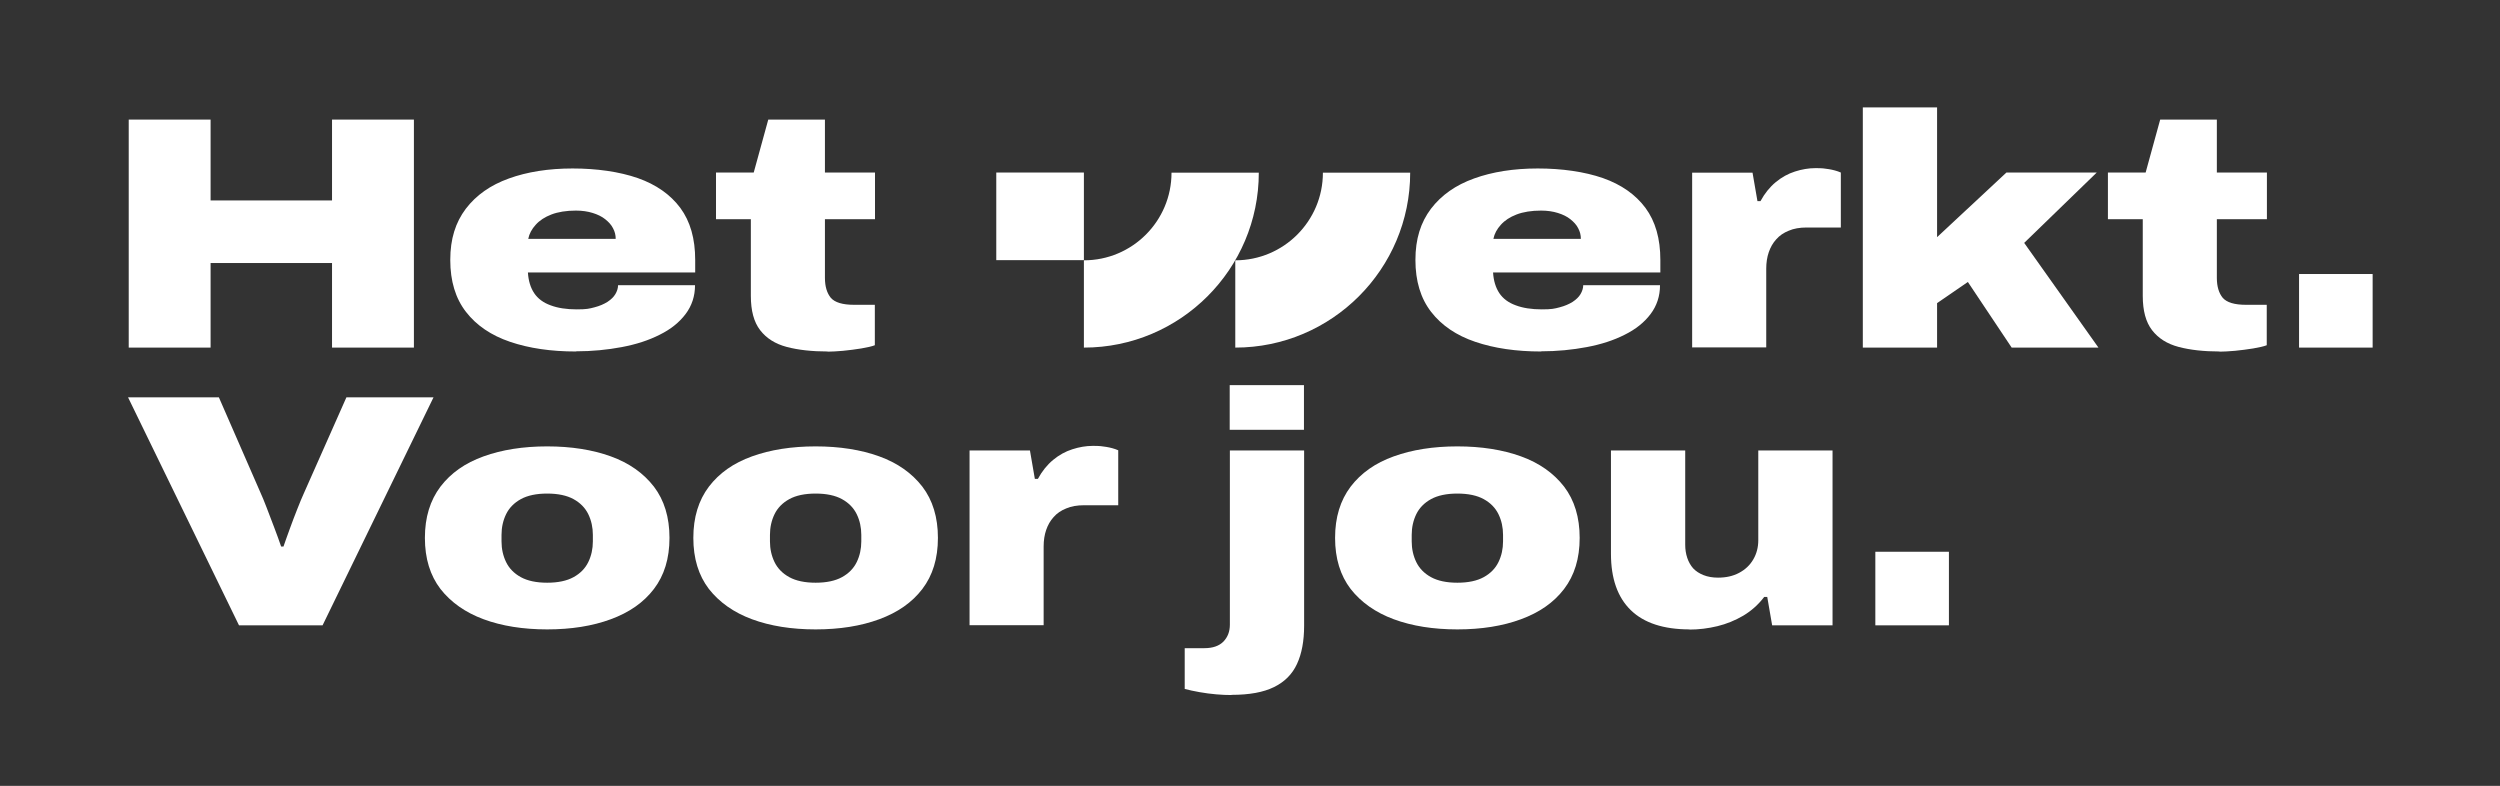
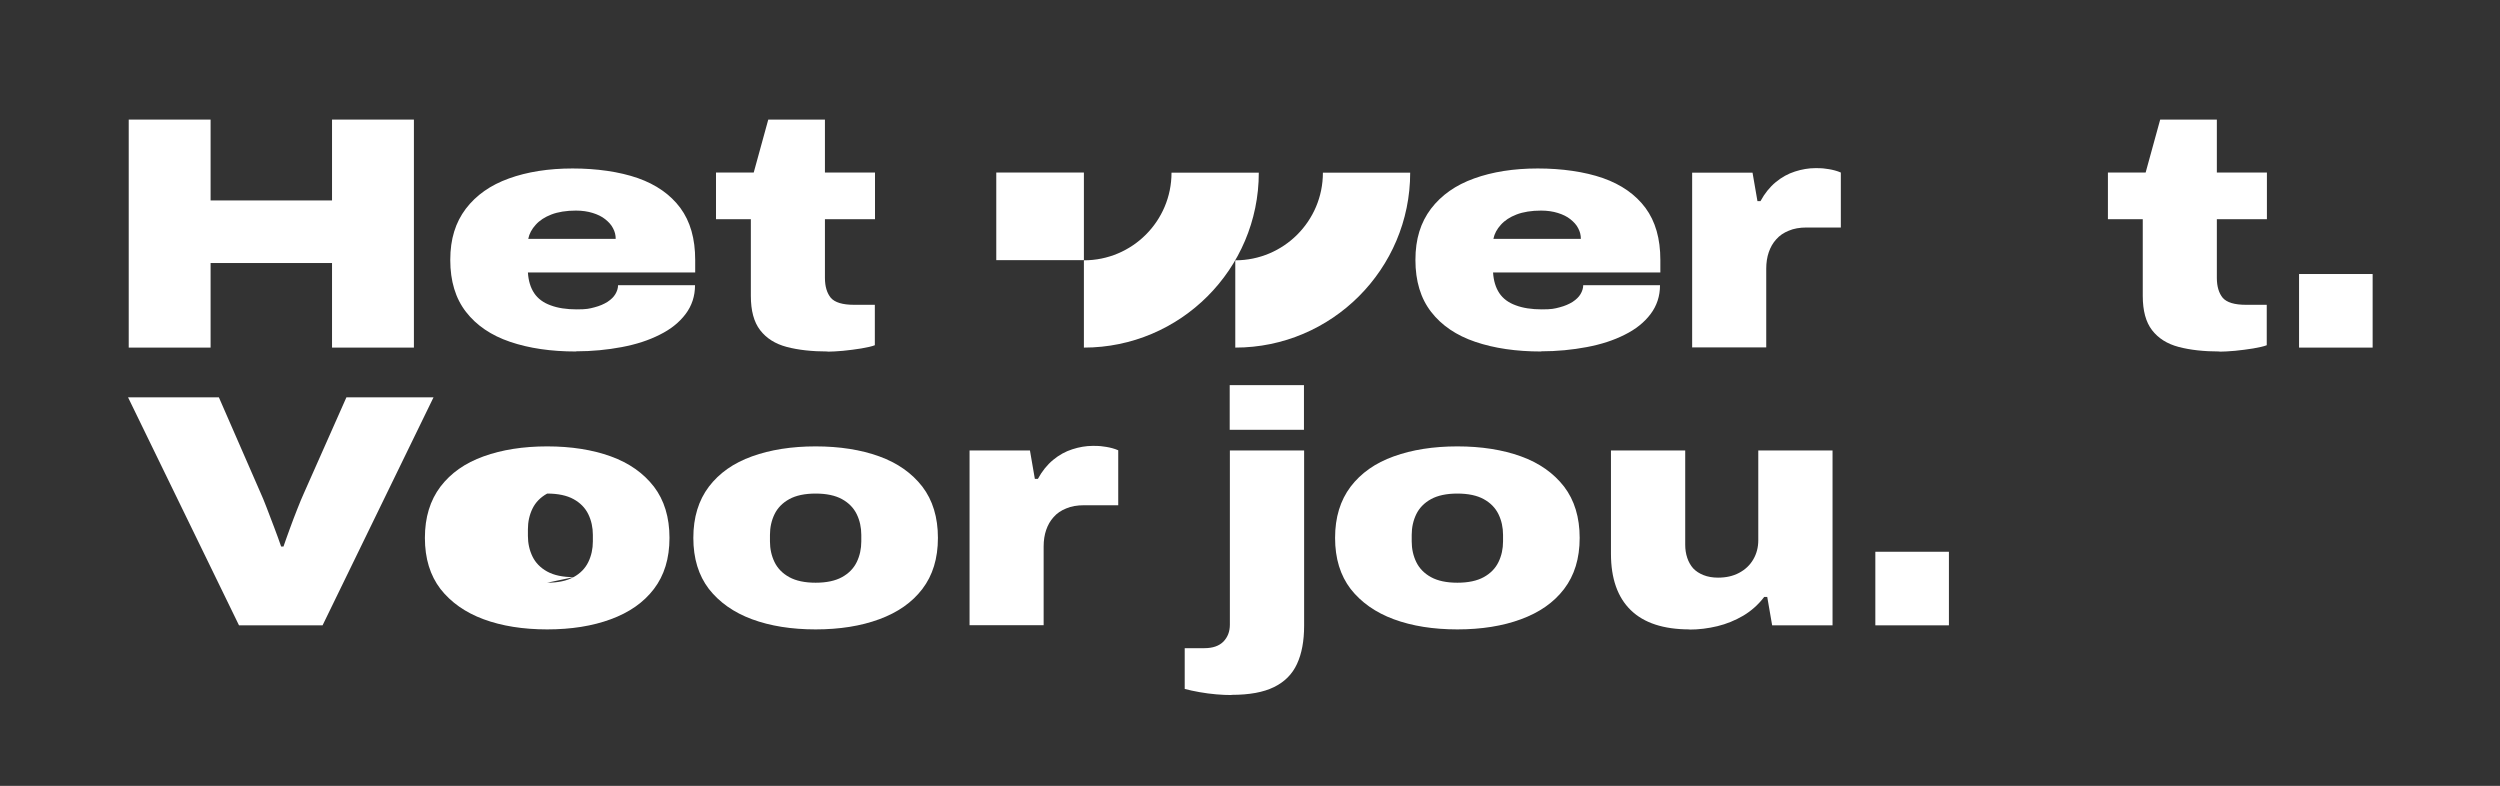
<svg xmlns="http://www.w3.org/2000/svg" version="1.1" viewBox="0 0 1478 464.6">
  <rect x="0" y="0" width="1478" height="464.6" fill="#333333" stroke="none" />
  <defs>
    <style>
      .cls-1 {
        fill: #fff;
      }
    </style>
  </defs>
  <g>
    <g id="Laag_1">
      <polygon class="cls-1" points="196.3 70.7 196.3 118.5 124.5 118.5 124.5 70.7 76.1 70.7 76.1 205.5 124.5 205.5 124.5 155.5 196.3 155.5 196.3 205.5 244.7 205.5 244.7 70.7 196.3 70.7" />
      <g>
        <path class="cls-1" d="M312.3,141.2h51.7c0-2.2-.5-4.3-1.6-6.3-1-2-2.6-3.7-4.6-5.3-2-1.6-4.5-2.8-7.4-3.7-2.9-.9-6.2-1.4-9.9-1.4-5.7,0-10.6.8-14.5,2.3-3.9,1.5-7,3.5-9.3,6.1-2.3,2.5-3.8,5.3-4.4,8.3M340.5,207.8c-14.8,0-27.7-1.9-38.9-5.7-11.2-3.8-19.9-9.7-26.1-17.7-6.2-8-9.3-18.2-9.3-30.7s3.1-22.2,9.2-30.3c6.1-8,14.6-14,25.5-17.9,10.8-3.9,23.4-5.9,37.6-5.9s27.7,1.9,38.6,5.7c10.8,3.8,19.2,9.7,25.1,17.6,5.9,8,8.8,18.2,8.8,30.8v7.4h-98.9c.3,4.8,1.5,8.9,3.7,12.2,2.2,3.3,5.5,5.7,9.7,7.2,4.2,1.6,9.4,2.4,15.4,2.4s7.4-.4,10.5-1.2c3.1-.8,5.6-1.9,7.7-3.2,2.1-1.4,3.7-2.9,4.7-4.6,1-1.7,1.6-3.5,1.6-5.3h45.5c0,6.5-1.9,12.2-5.6,17.1-3.7,4.9-8.8,9-15.3,12.2-6.5,3.3-13.9,5.7-22.4,7.3-8.5,1.6-17.5,2.5-27,2.5" />
        <path class="cls-1" d="M489.4,207.8c-9.4,0-17.5-.9-24.3-2.7-6.8-1.8-12-5.1-15.7-9.9-3.7-4.8-5.5-11.5-5.5-20.3v-45.3h-20.6v-27.6h22.3l8.6-31.3h33.5v31.3h29.6v27.6h-29.6v34.7c0,5.1,1.2,9,3.5,11.8,2.4,2.7,6.9,4.1,13.7,4.1h12.3v23.9c-1.8.7-4.5,1.3-8,1.9-3.5.6-7.1,1-10.8,1.4-3.7.3-6.7.5-9.2.5" />
        <path class="cls-1" d="M882.9,141.2h51.7c0-2.2-.5-4.3-1.6-6.3-1-2-2.6-3.7-4.6-5.3-2-1.6-4.5-2.8-7.4-3.7-2.9-.9-6.2-1.4-9.9-1.4-5.7,0-10.6.8-14.5,2.3-3.9,1.5-7,3.5-9.3,6.1-2.3,2.5-3.8,5.3-4.4,8.3M911.1,207.8c-14.8,0-27.7-1.9-38.9-5.7-11.2-3.8-19.9-9.7-26.1-17.7-6.2-8-9.3-18.2-9.3-30.7s3.1-22.2,9.2-30.3c6.1-8,14.6-14,25.5-17.9,10.8-3.9,23.4-5.9,37.6-5.9s27.7,1.9,38.6,5.7c10.8,3.8,19.2,9.7,25.1,17.6,5.9,8,8.8,18.2,8.8,30.8v7.4h-98.9c.3,4.8,1.5,8.9,3.7,12.2,2.2,3.3,5.5,5.7,9.7,7.2,4.2,1.6,9.4,2.4,15.4,2.4s7.4-.4,10.5-1.2c3.1-.8,5.6-1.9,7.7-3.2,2.1-1.4,3.7-2.9,4.7-4.6,1-1.7,1.6-3.5,1.6-5.3h45.4c0,6.5-1.9,12.2-5.6,17.1-3.7,4.9-8.8,9-15.3,12.2-6.5,3.3-13.9,5.7-22.4,7.3-8.5,1.6-17.5,2.5-27,2.5" />
        <path class="cls-1" d="M1000.4,205.5v-103.4h35.7l2.9,16.8h1.8c2.5-4.6,5.5-8.3,9-11.2,3.5-2.9,7.3-5,11.4-6.3,4-1.3,8.1-2,12.1-2s5.5.2,7.9.6c2.4.4,4.8,1,7.1,2v32.5h-20.2c-4.1,0-7.6.6-10.6,1.9-3,1.2-5.5,2.9-7.4,5.1-2,2.2-3.4,4.7-4.4,7.6-1,2.9-1.5,6.2-1.5,9.7v46.6h-43.9Z" />
      </g>
-       <polygon class="cls-1" points="1101.3 63.5 1101.3 205.5 1145.2 205.5 1145.2 179.2 1163.4 166.7 1189.3 205.5 1240.6 205.5 1196.7 143.6 1239.6 102 1186.2 102 1145.2 140.2 1145.2 63.5 1101.3 63.5" />
      <g>
        <path class="cls-1" d="M1312.3,207.8c-9.4,0-17.5-.9-24.3-2.7-6.8-1.8-12-5.1-15.7-9.9-3.7-4.8-5.5-11.5-5.5-20.3v-45.3h-20.6v-27.6h22.3l8.6-31.3h33.5v31.3h29.6v27.6h-29.6v34.7c0,5.1,1.2,9,3.5,11.8,2.4,2.7,6.9,4.1,13.7,4.1h12.3v23.9c-1.8.7-4.5,1.3-8,1.9-3.5.6-7.1,1-10.8,1.4-3.7.3-6.7.5-9.2.5" />
        <path class="cls-1" d="M141.3,369.7l-65.6-134.8h53.7l24.7,56.6c.9,2,2.1,4.8,3.5,8.5,1.4,3.7,2.9,7.6,4.5,11.8,1.6,4.1,2.9,7.9,4.1,11.3h1.4c1-3,2.3-6.5,3.7-10.4,1.4-3.9,2.9-7.8,4.4-11.6,1.5-3.8,2.8-7,4-9.6l25.1-56.6h51.5l-65.6,134.8h-49.4Z" />
-         <path class="cls-1" d="M323.5,344.5c6.4,0,11.6-1.1,15.6-3.3,4-2.2,6.9-5.2,8.7-8.9,1.8-3.7,2.7-7.8,2.7-12.2v-3.9c0-4.4-.9-8.5-2.7-12.2-1.8-3.7-4.7-6.7-8.7-8.9-4-2.2-9.2-3.3-15.6-3.3s-11.6,1.1-15.6,3.3c-4,2.2-6.9,5.2-8.7,8.9-1.8,3.7-2.7,7.8-2.7,12.2v3.9c0,4.4.9,8.5,2.7,12.2,1.8,3.7,4.7,6.7,8.7,8.9,4,2.2,9.2,3.3,15.6,3.3M323.5,372.1c-14.2,0-26.8-2-37.6-6-10.8-4-19.3-10-25.5-17.9-6.1-8-9.2-18-9.2-30.2s3.1-22.2,9.2-30.3c6.1-8,14.6-14,25.5-17.9,10.8-3.9,23.4-5.9,37.6-5.9s26.8,2,37.6,5.9c10.8,3.9,19.3,9.9,25.5,17.9,6.1,8,9.2,18.1,9.2,30.3s-3.1,22.2-9.2,30.2c-6.1,8-14.6,13.9-25.5,17.9-10.8,4-23.4,6-37.6,6" />
+         <path class="cls-1" d="M323.5,344.5c6.4,0,11.6-1.1,15.6-3.3,4-2.2,6.9-5.2,8.7-8.9,1.8-3.7,2.7-7.8,2.7-12.2v-3.9c0-4.4-.9-8.5-2.7-12.2-1.8-3.7-4.7-6.7-8.7-8.9-4-2.2-9.2-3.3-15.6-3.3c-4,2.2-6.9,5.2-8.7,8.9-1.8,3.7-2.7,7.8-2.7,12.2v3.9c0,4.4.9,8.5,2.7,12.2,1.8,3.7,4.7,6.7,8.7,8.9,4,2.2,9.2,3.3,15.6,3.3M323.5,372.1c-14.2,0-26.8-2-37.6-6-10.8-4-19.3-10-25.5-17.9-6.1-8-9.2-18-9.2-30.2s3.1-22.2,9.2-30.3c6.1-8,14.6-14,25.5-17.9,10.8-3.9,23.4-5.9,37.6-5.9s26.8,2,37.6,5.9c10.8,3.9,19.3,9.9,25.5,17.9,6.1,8,9.2,18.1,9.2,30.3s-3.1,22.2-9.2,30.2c-6.1,8-14.6,13.9-25.5,17.9-10.8,4-23.4,6-37.6,6" />
        <path class="cls-1" d="M482.2,344.5c6.4,0,11.6-1.1,15.6-3.3,4-2.2,6.9-5.2,8.7-8.9,1.8-3.7,2.7-7.8,2.7-12.2v-3.9c0-4.4-.9-8.5-2.7-12.2-1.8-3.7-4.7-6.7-8.7-8.9-4-2.2-9.2-3.3-15.6-3.3s-11.6,1.1-15.6,3.3c-4,2.2-6.9,5.2-8.7,8.9-1.8,3.7-2.7,7.8-2.7,12.2v3.9c0,4.4.9,8.5,2.7,12.2,1.8,3.7,4.7,6.7,8.7,8.9,4,2.2,9.2,3.3,15.6,3.3M482.2,372.1c-14.2,0-26.8-2-37.6-6-10.8-4-19.3-10-25.5-17.9-6.1-8-9.2-18-9.2-30.2s3.1-22.2,9.2-30.3c6.1-8,14.6-14,25.5-17.9,10.8-3.9,23.4-5.9,37.6-5.9s26.8,2,37.6,5.9c10.8,3.9,19.3,9.9,25.5,17.9,6.1,8,9.2,18.1,9.2,30.3s-3.1,22.2-9.2,30.2c-6.1,8-14.6,13.9-25.5,17.9-10.8,4-23.4,6-37.6,6" />
        <path class="cls-1" d="M573.2,369.7v-103.4h35.7l2.9,16.8h1.8c2.5-4.6,5.5-8.3,9-11.2,3.5-2.9,7.3-5,11.4-6.3,4-1.3,8.1-2,12.1-2s5.5.2,7.9.6c2.4.4,4.8,1,7.1,2v32.5h-20.2c-4.1,0-7.6.6-10.6,1.9-3,1.2-5.5,2.9-7.4,5.1-2,2.2-3.4,4.7-4.4,7.6-1,2.9-1.5,6.2-1.5,9.7v46.6h-43.9Z" />
        <path class="cls-1" d="M727,227.7h43.9v26.4h-43.9v-26.4ZM728,410.9c-2.6,0-5.6-.1-8.9-.4-3.3-.3-6.6-.7-9.9-1.3-3.3-.6-6.2-1.2-8.8-1.9v-24.1h11.6c5,0,8.7-1.3,11.3-3.9,2.5-2.6,3.8-5.9,3.8-10v-103h43.9v103.6c0,9-1.4,16.6-4.2,22.6-2.8,6.1-7.3,10.6-13.6,13.7-6.3,3.1-14.6,4.6-25.1,4.6" />
        <path class="cls-1" d="M861.6,344.5c6.4,0,11.6-1.1,15.6-3.3,4-2.2,6.9-5.2,8.7-8.9,1.8-3.7,2.7-7.8,2.7-12.2v-3.9c0-4.4-.9-8.5-2.7-12.2-1.8-3.7-4.7-6.7-8.7-8.9-4-2.2-9.2-3.3-15.6-3.3s-11.6,1.1-15.6,3.3c-4,2.2-6.9,5.2-8.7,8.9-1.8,3.7-2.7,7.8-2.7,12.2v3.9c0,4.4.9,8.5,2.7,12.2,1.8,3.7,4.7,6.7,8.7,8.9,4,2.2,9.2,3.3,15.6,3.3M861.6,372.1c-14.2,0-26.8-2-37.6-6-10.8-4-19.3-10-25.5-17.9-6.1-8-9.2-18-9.2-30.2s3.1-22.2,9.2-30.3c6.1-8,14.6-14,25.5-17.9,10.8-3.9,23.4-5.9,37.6-5.9s26.8,2,37.6,5.9c10.8,3.9,19.3,9.9,25.5,17.9,6.1,8,9.2,18.1,9.2,30.3s-3.1,22.2-9.2,30.2c-6.1,8-14.6,13.9-25.5,17.9-10.8,4-23.4,6-37.6,6" />
        <path class="cls-1" d="M998.9,372.1c-15.4,0-27-3.8-34.8-11.4-7.8-7.6-11.7-18.7-11.7-33.3v-61.1h43.9v55.8c0,2.7.4,5.3,1.2,7.7.8,2.4,2,4.5,3.5,6.2,1.6,1.7,3.6,3,6.1,4,2.5,1,5.4,1.5,8.6,1.5,4.7,0,8.8-.9,12.4-2.8,3.6-1.9,6.4-4.5,8.4-7.9,2-3.4,3-7.2,3-11.4v-53.1h43.9v103.4h-35.7l-2.9-16.8h-1.8c-3.5,4.6-7.7,8.3-12.4,11.1-4.8,2.8-9.9,4.9-15.3,6.2-5.4,1.3-10.9,2-16.6,2" />
      </g>
      <rect class="cls-1" x="589" y="102" width="51.8" height="51.8" />
      <g>
        <path class="cls-1" d="M640.8,205.5v-51.6c28.6,0,51.8-23.2,51.8-51.8h51.6c0,57-46.4,103.4-103.4,103.4" />
        <path class="cls-1" d="M730.3,205.5v-51.6c28.6,0,51.8-23.2,51.8-51.8h51.6c0,57-46.4,103.4-103.4,103.4" />
      </g>
      <rect class="cls-1" x="1108.7" y="326.2" width="43.5" height="43.5" />
      <rect class="cls-1" x="1359.2" y="162" width="43.5" height="43.5" />
    </g>
  </g>
</svg>